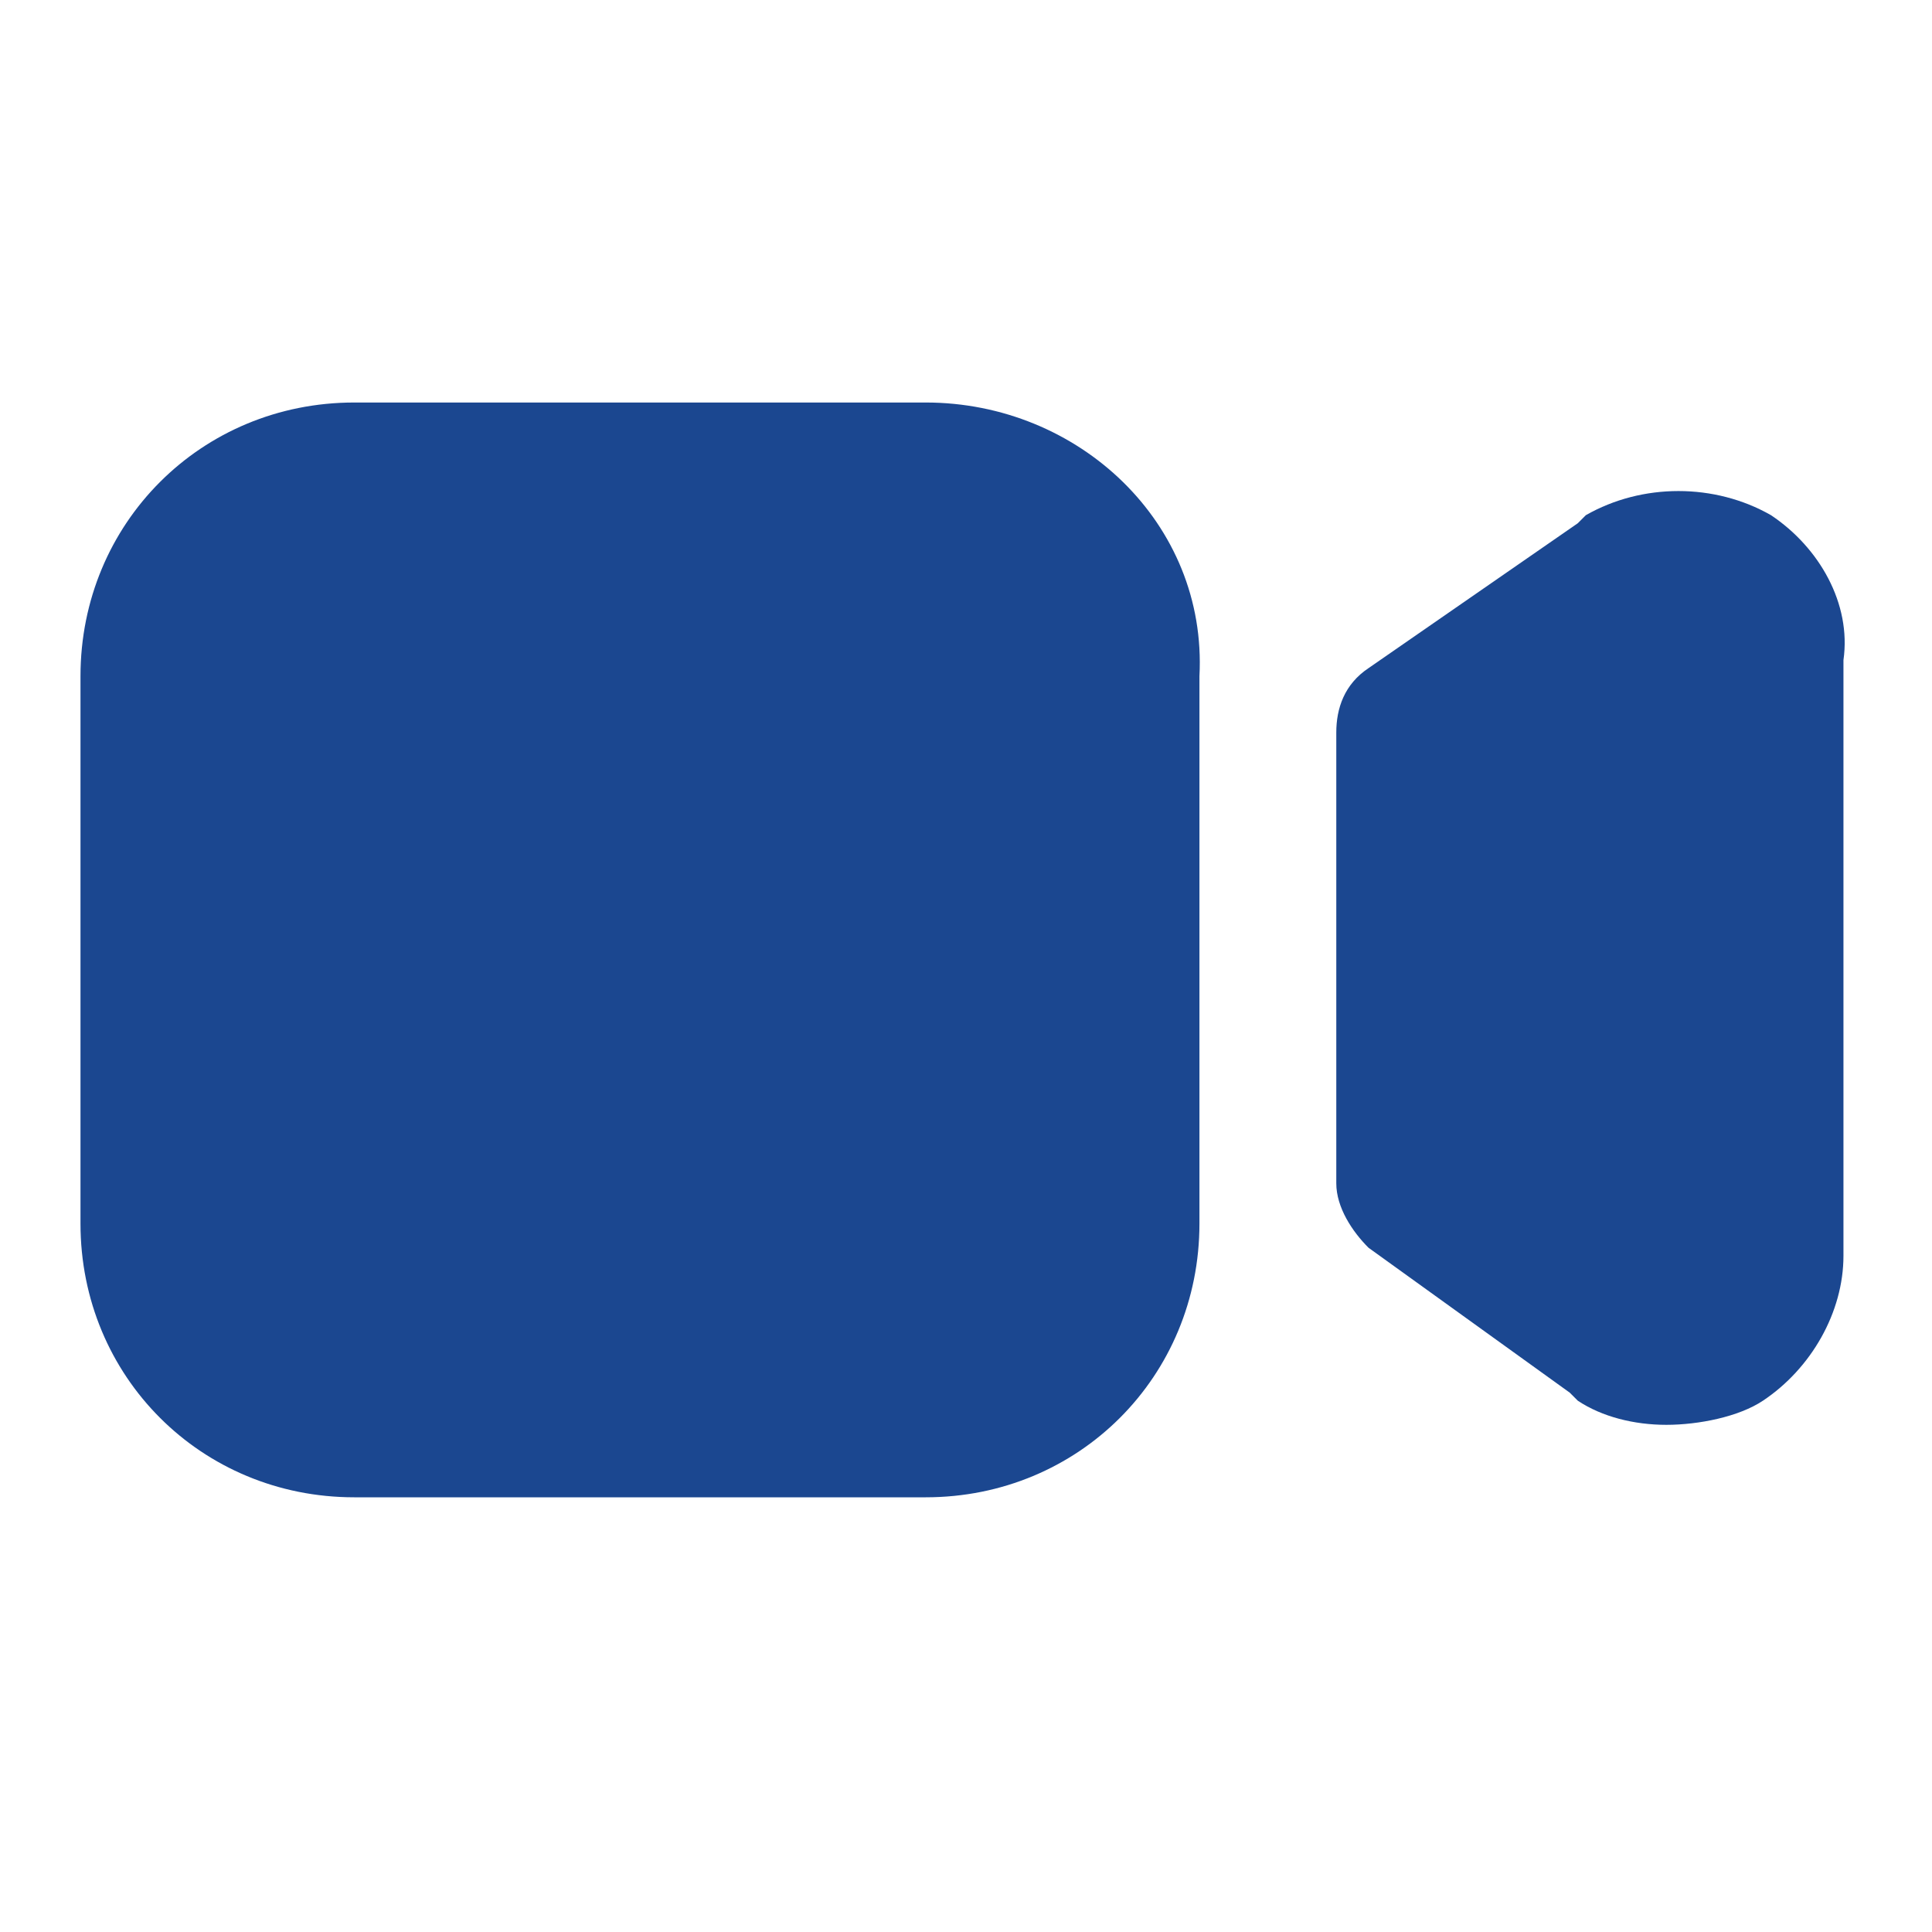
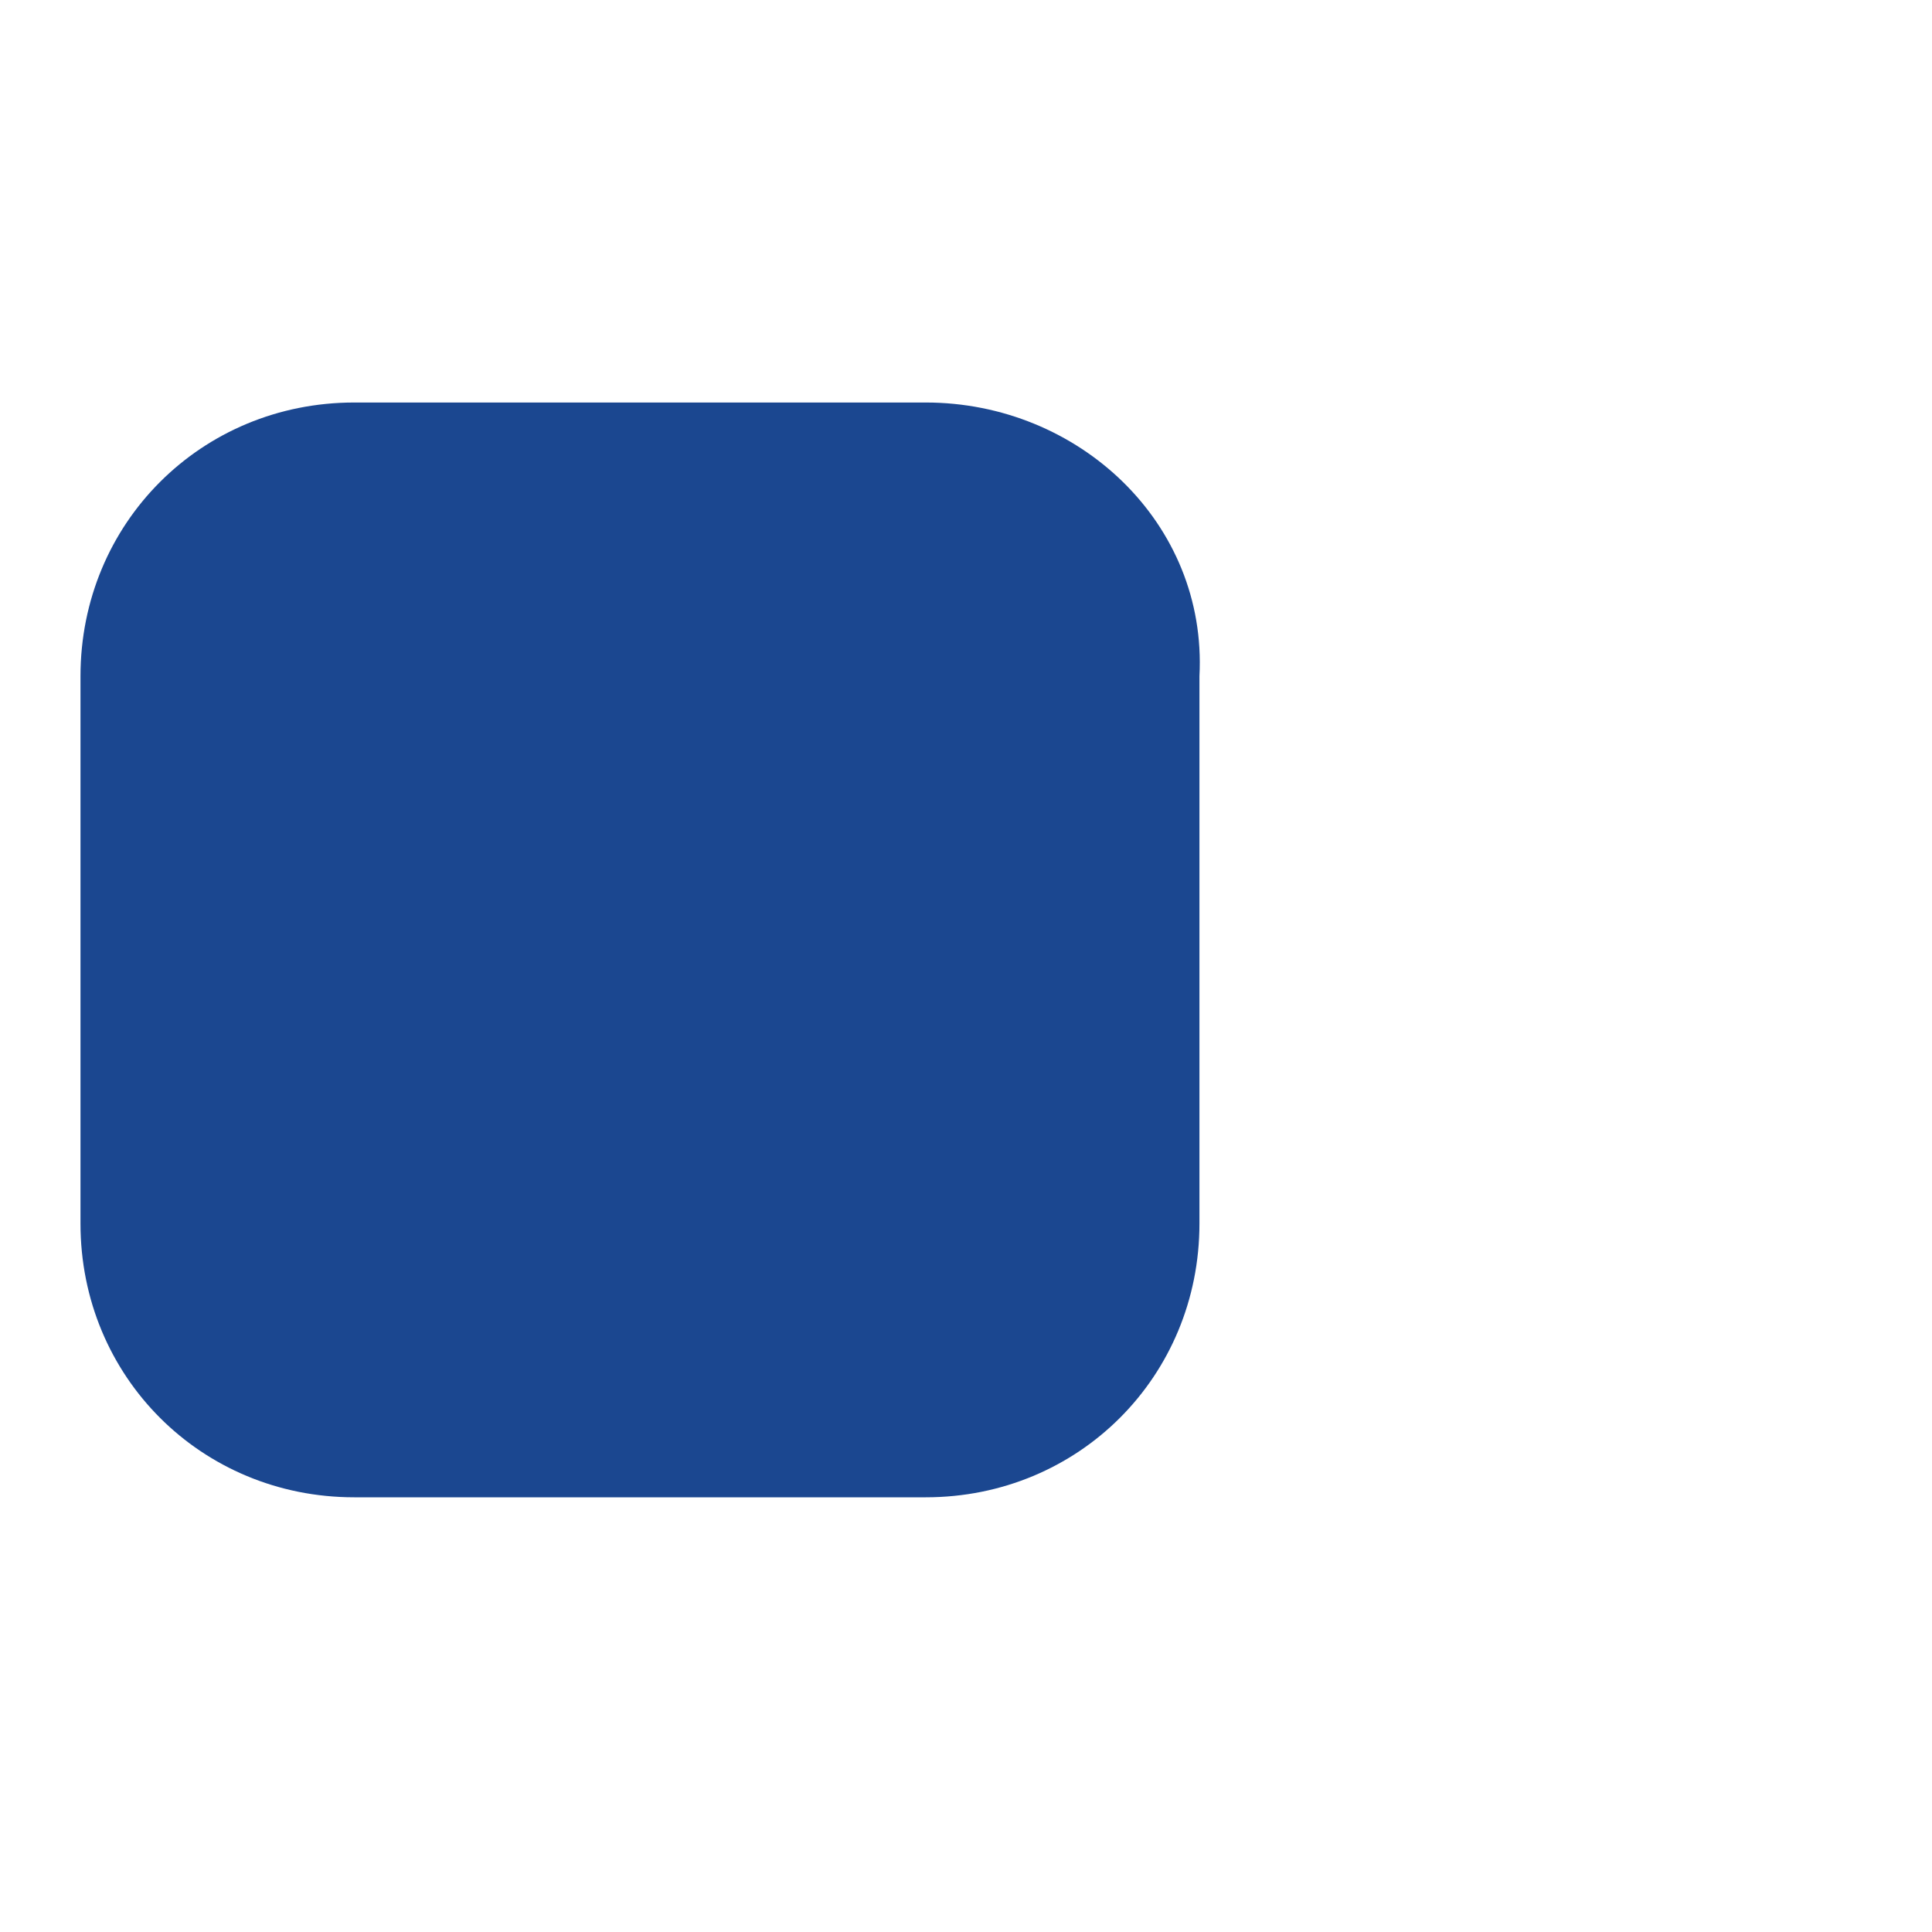
<svg xmlns="http://www.w3.org/2000/svg" width="53" height="53" viewBox="0 0 53 53" fill="none">
  <path d="M25.396 11.042H9.717C5.521 11.042 2.208 14.354 2.208 18.55V33.567C2.208 37.763 5.521 41.075 9.717 41.075H25.396C29.592 41.075 32.904 37.763 32.904 33.567V18.55C33.125 14.354 29.592 11.042 25.396 11.042Z" fill="#1B4790" />
-   <path d="M48.583 14.133C47.038 13.25 45.05 13.25 43.504 14.133L43.283 14.354L37.542 18.329C36.879 18.771 36.658 19.433 36.658 20.096V32.462C36.658 33.125 37.1 33.788 37.542 34.229L43.062 38.204L43.283 38.425C43.946 38.867 44.829 39.087 45.712 39.087C46.596 39.087 47.7 38.867 48.362 38.425C49.688 37.542 50.571 35.996 50.571 34.45V18.108C50.792 16.562 49.908 15.017 48.583 14.133Z" fill="#1B4790" />
</svg>